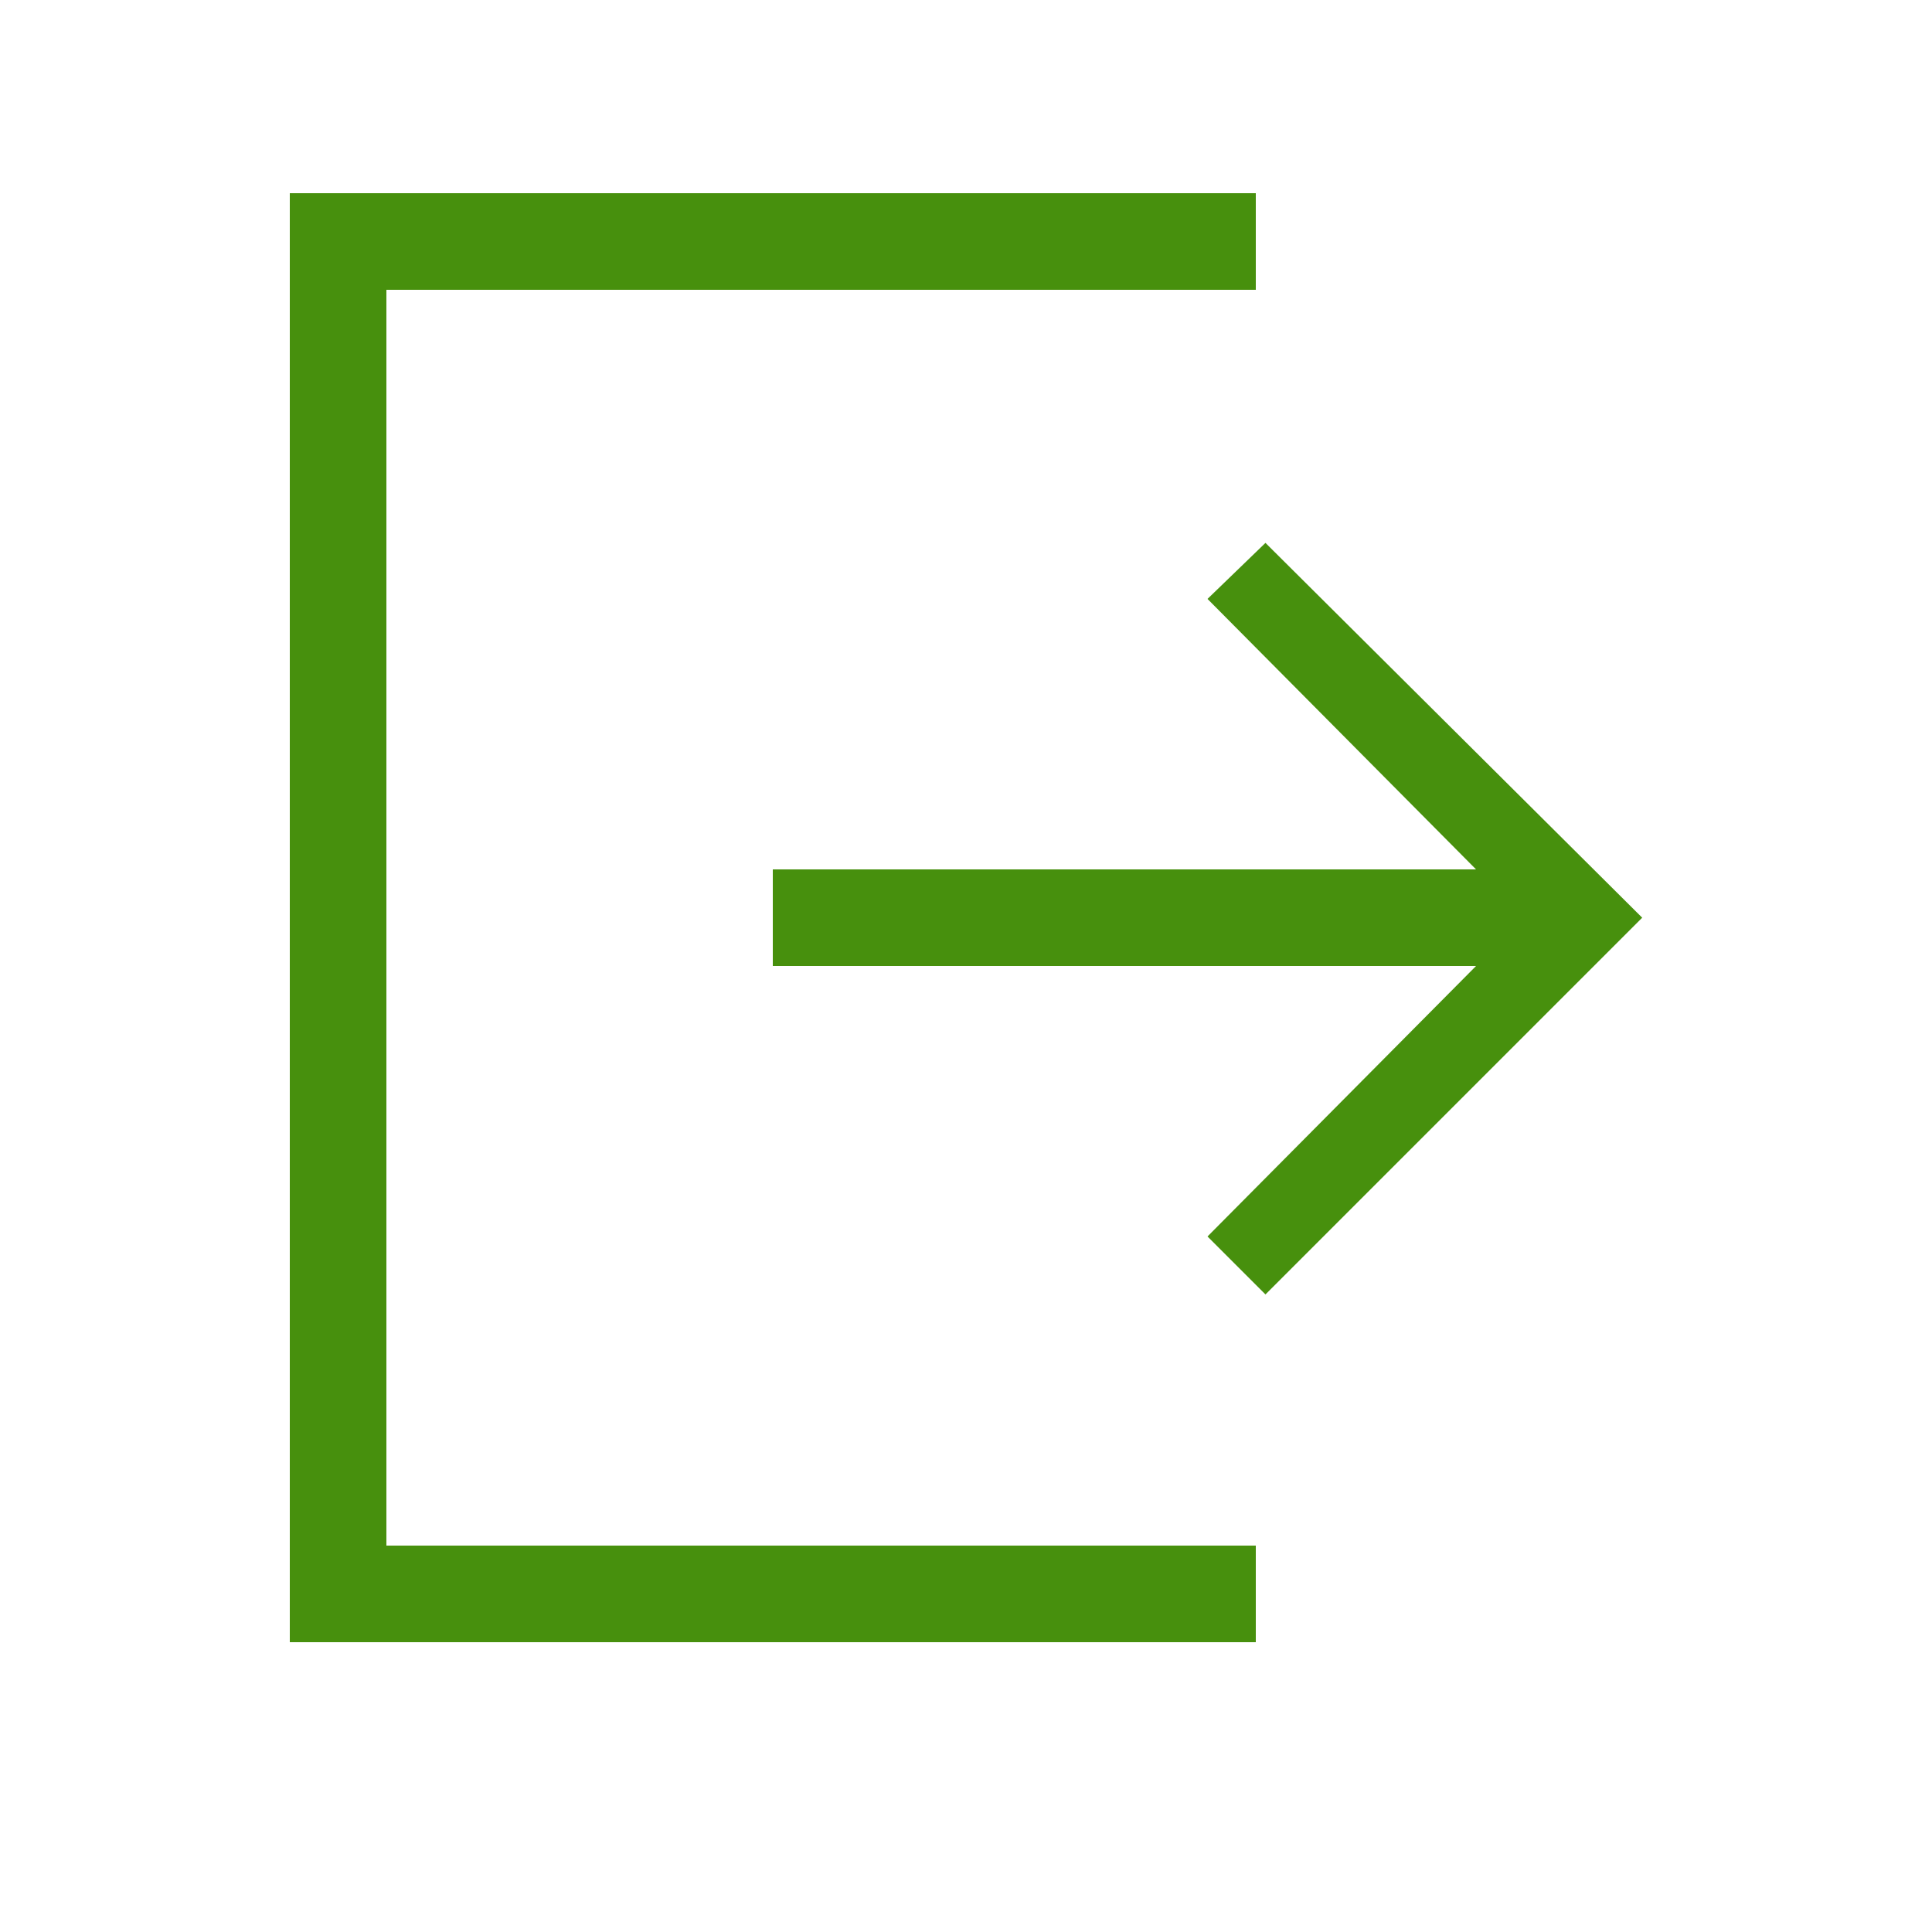
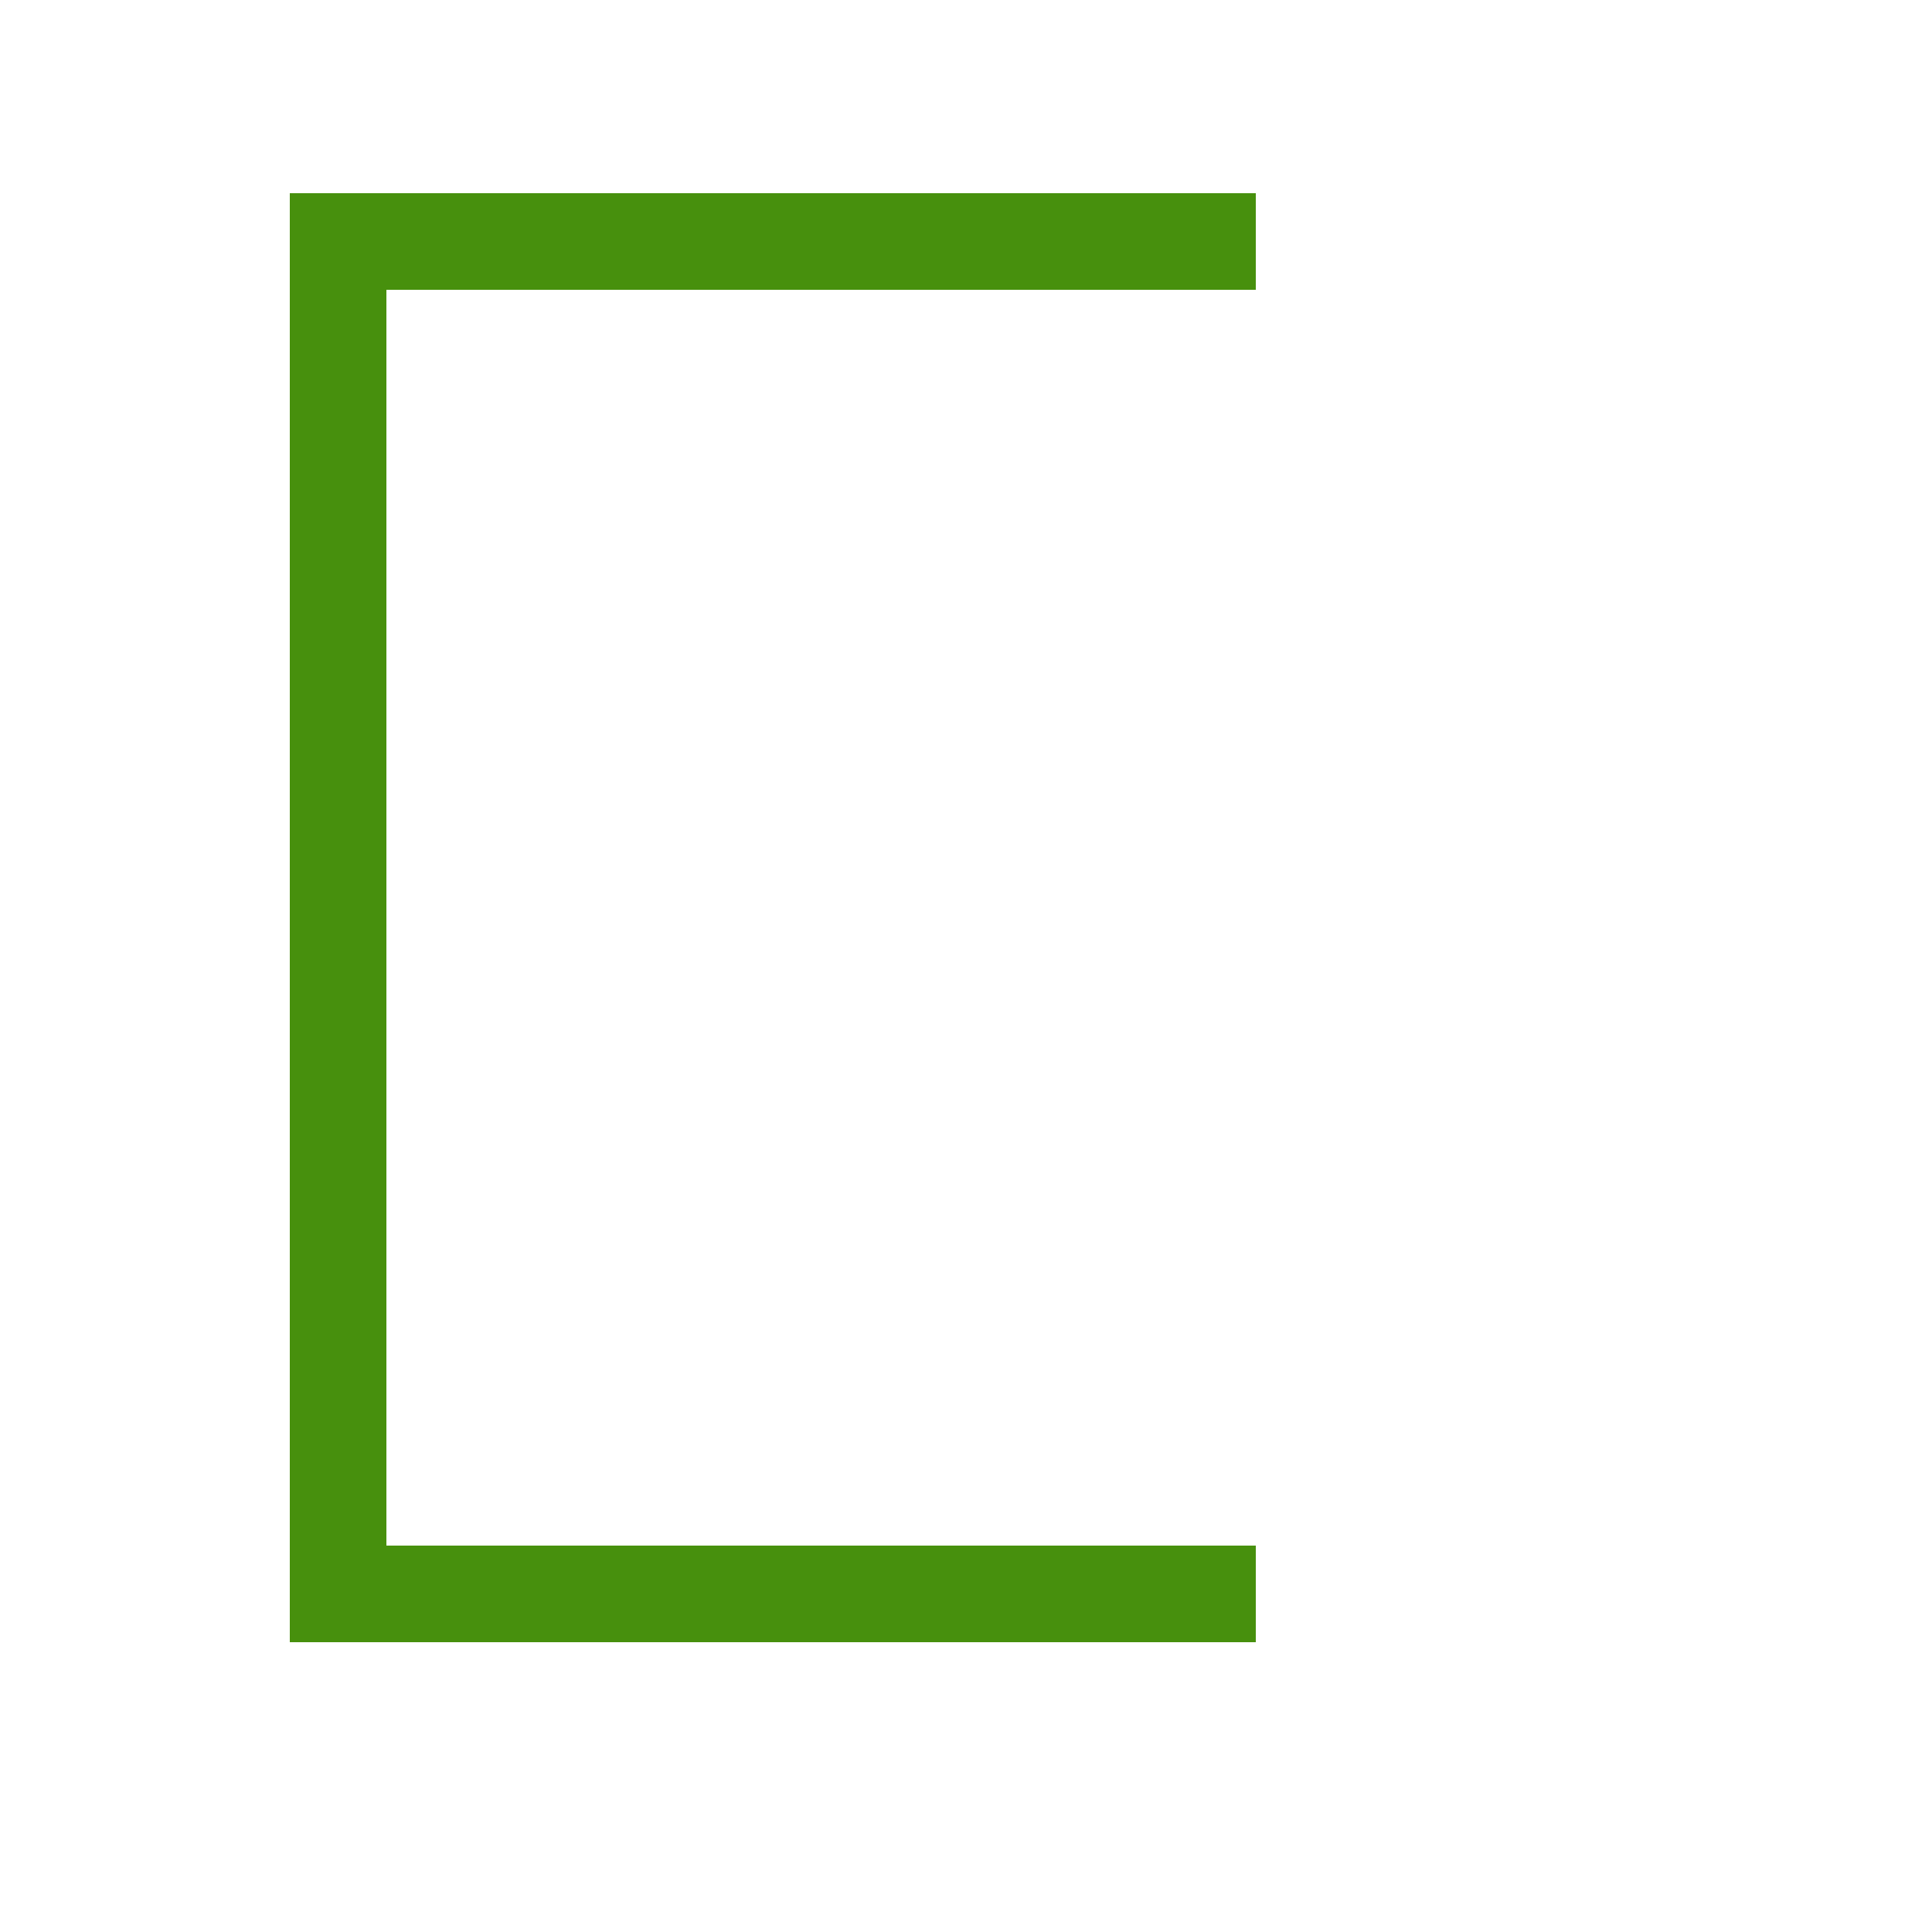
<svg xmlns="http://www.w3.org/2000/svg" fill="#47900D" width="20" height="20" viewBox="0 0 20 20">
-   <polygon points="13.1 13.4 12.5 12.8 15.28 10 8 10 8 9 15.28 9 12.5 6.2 13.1 5.62 17 9.5" />
  <polygon points="13 2 3 2 3 17 13 17 13 16 4 16 4 3 13 3" />
</svg>